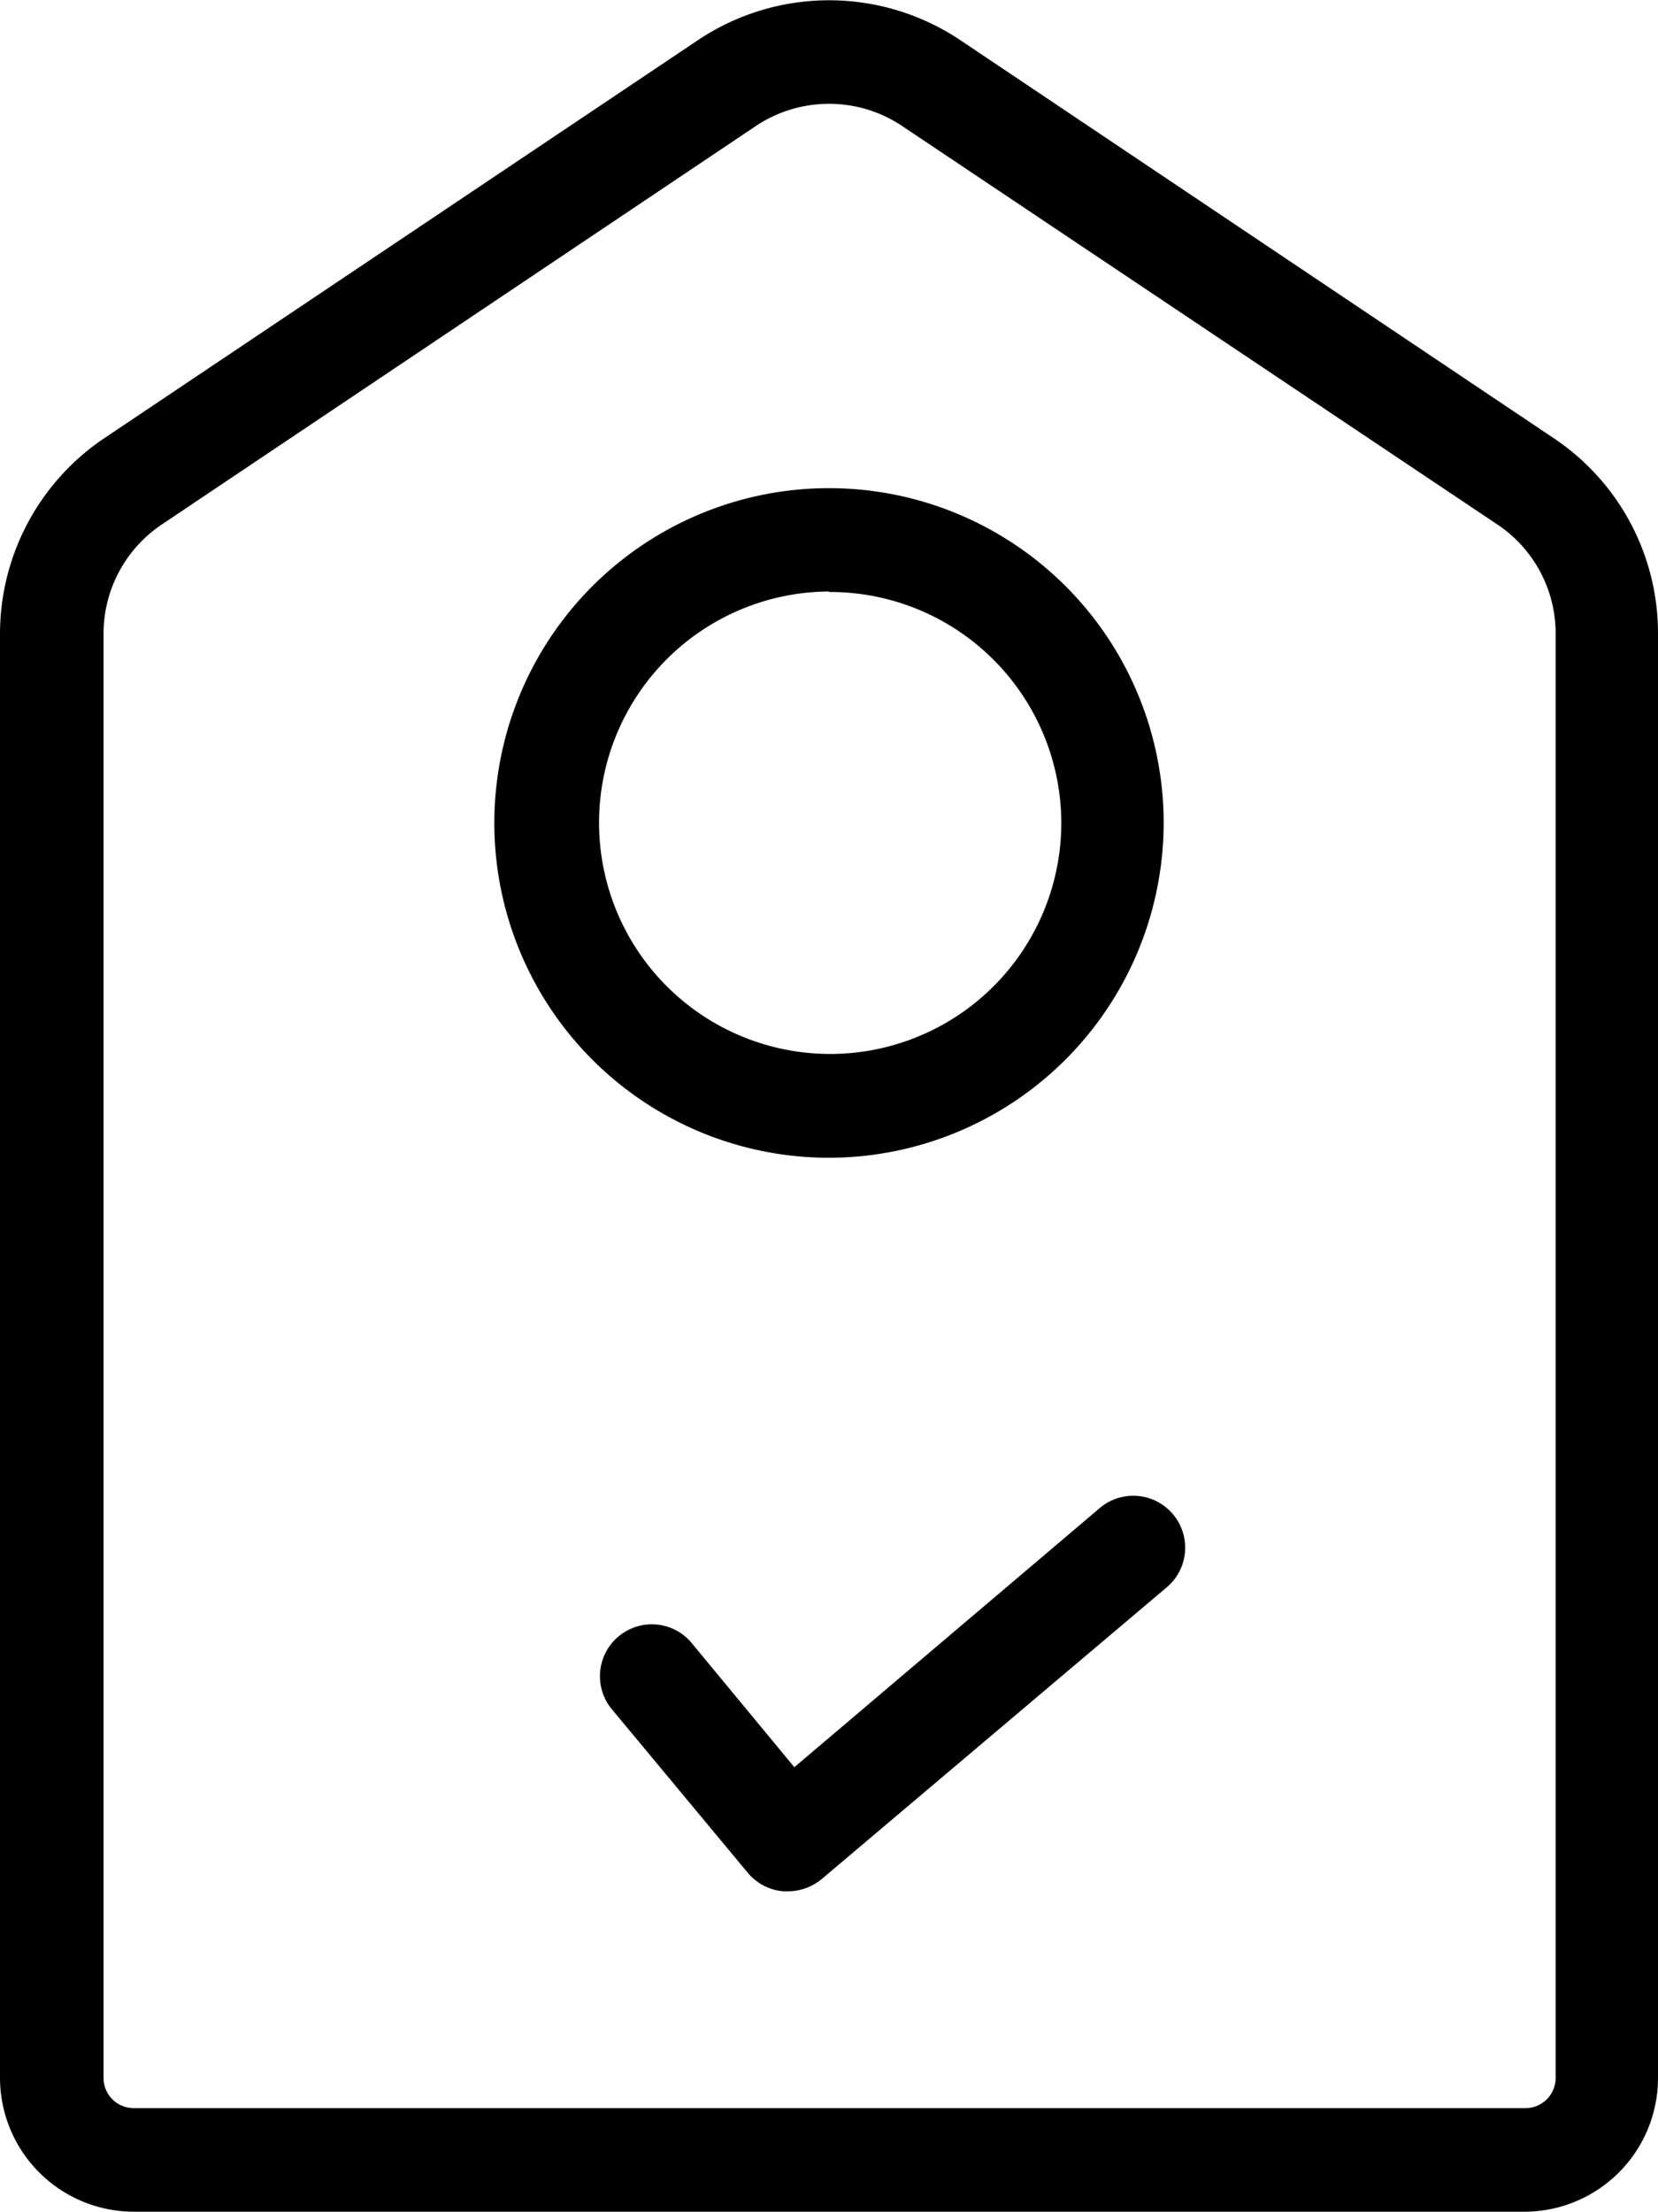
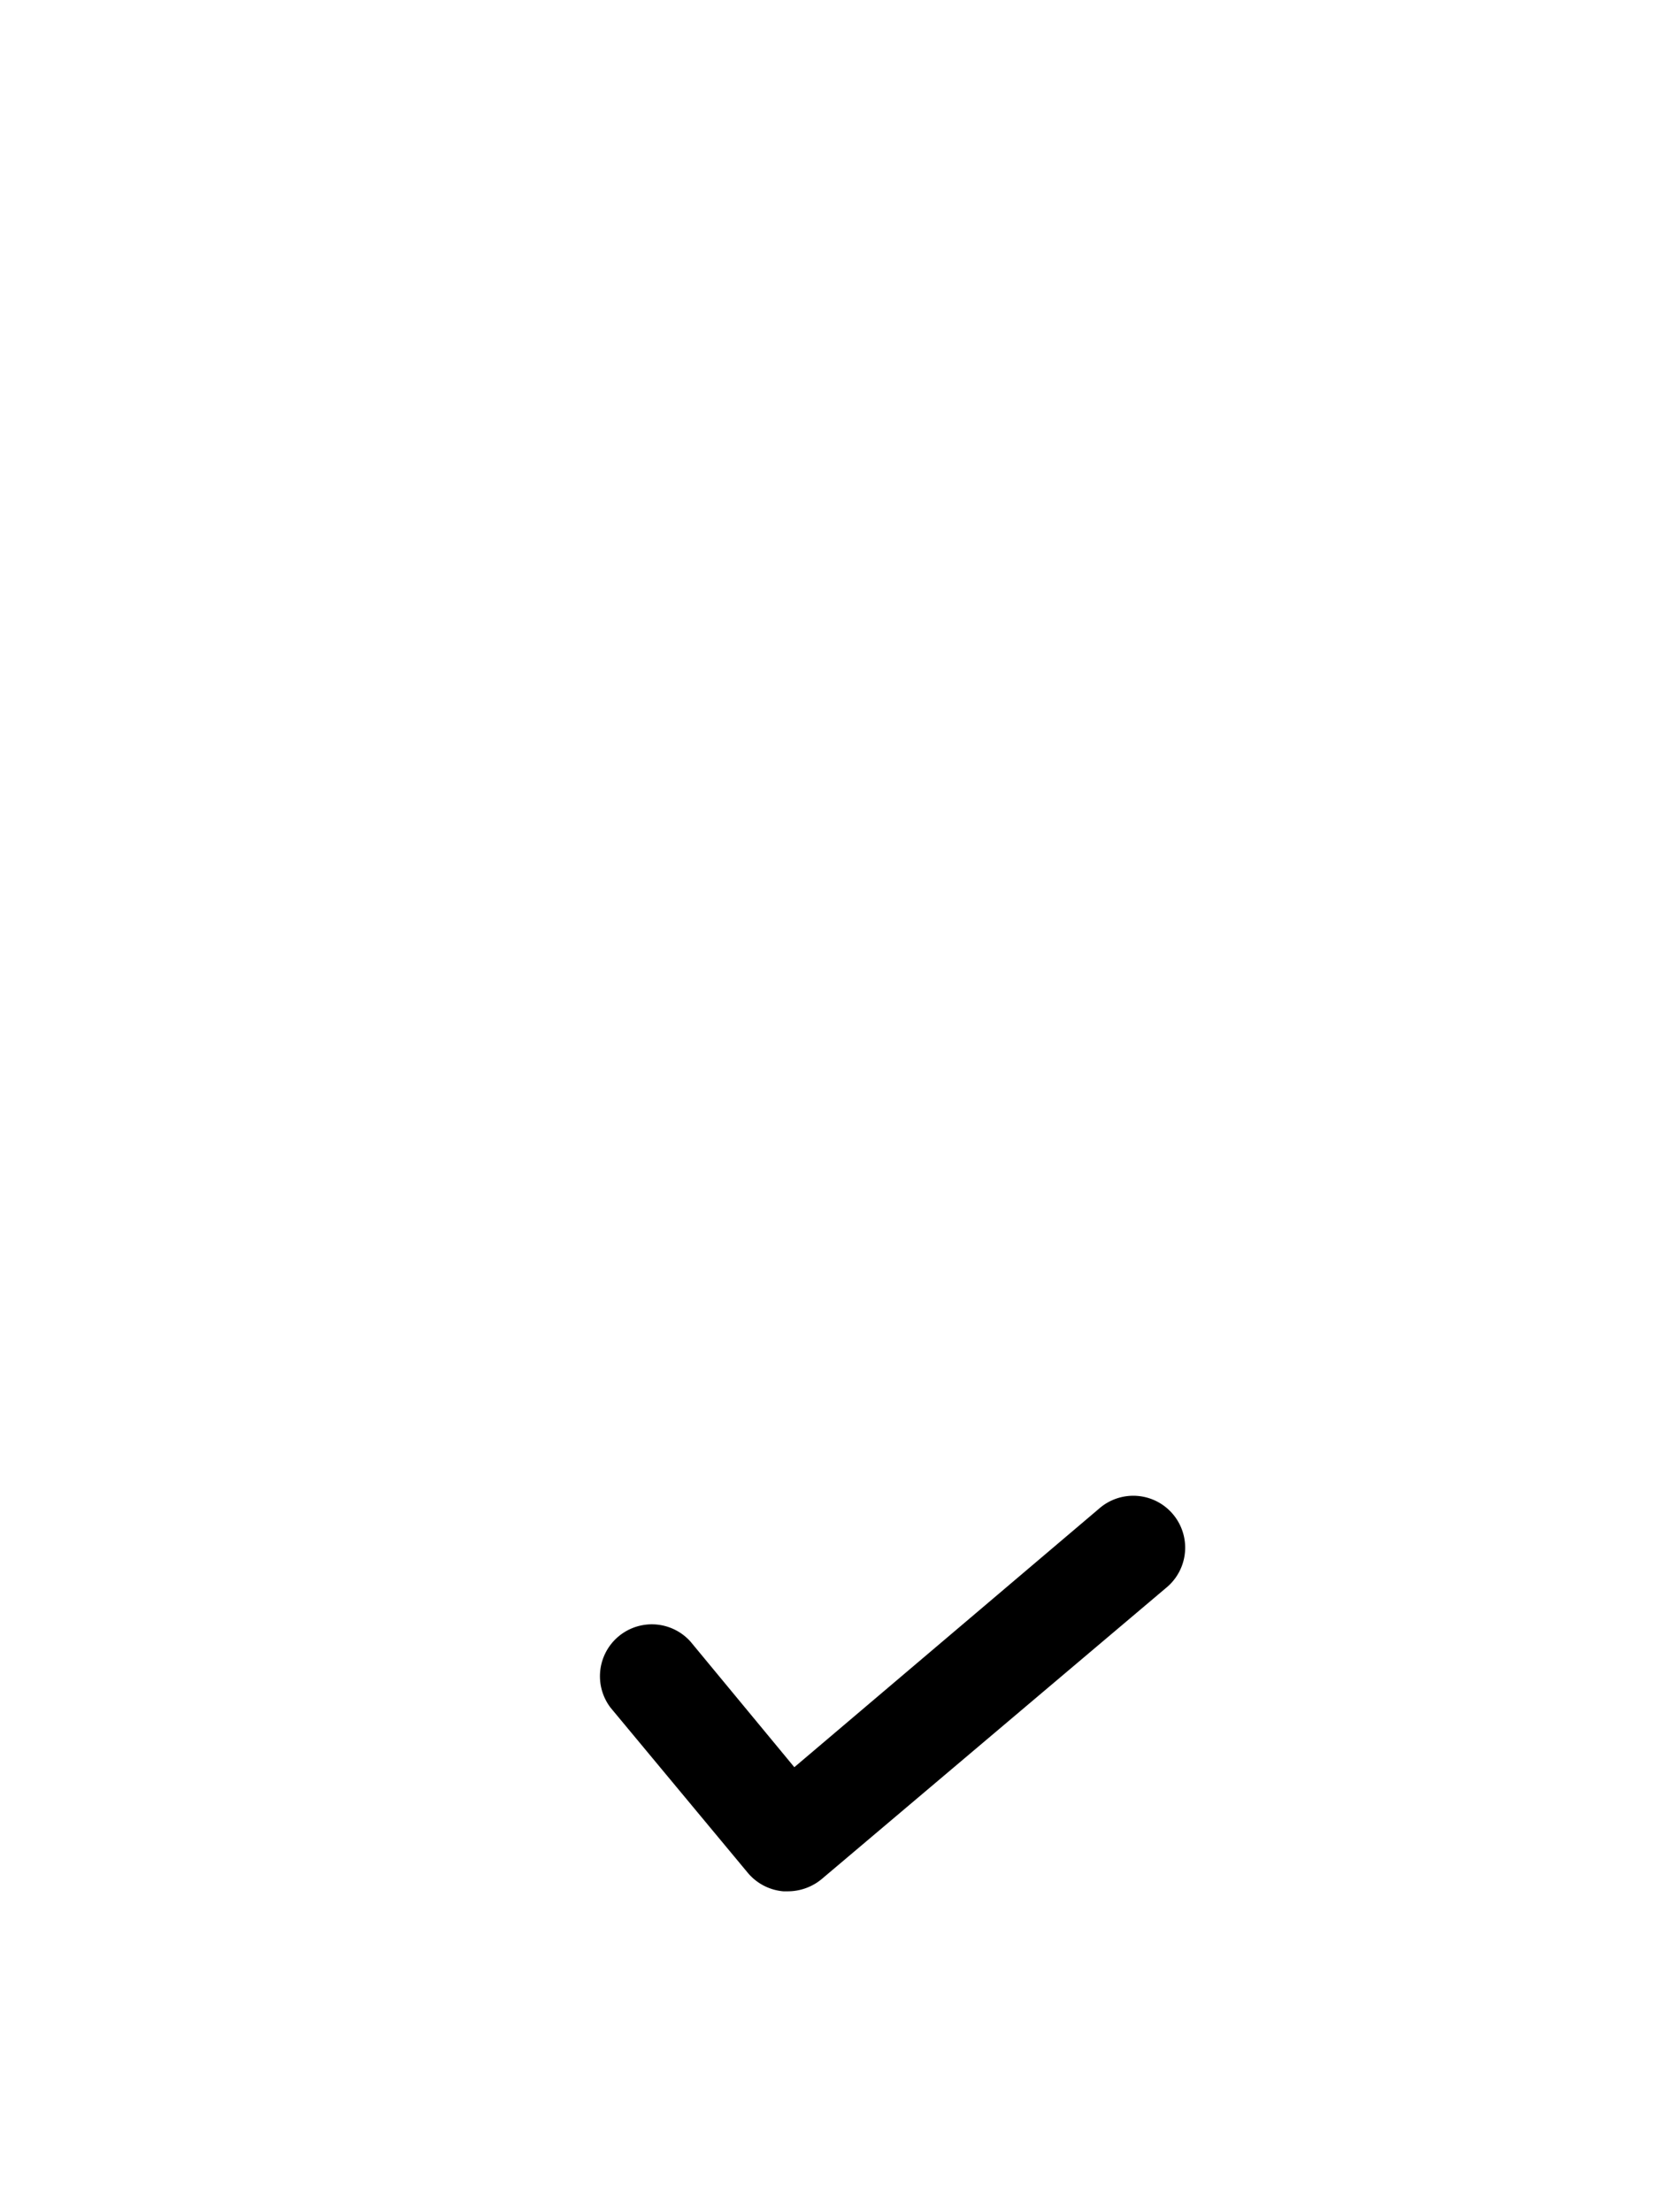
<svg xmlns="http://www.w3.org/2000/svg" viewBox="0 0 70.3 93.74">
  <g id="Layer_2" data-name="Layer 2">
    <g id="Layer_1-2" data-name="Layer 1">
-       <path d="M64.63,93.74H5.68A5.68,5.68,0,0,1,0,88.07V26.85a10,10,0,0,1,4.41-8.27L29.61,1.69a10,10,0,0,1,11.09,0L65.89,18.58a9.94,9.94,0,0,1,4.41,8.27V88.07a5.67,5.67,0,0,1-5.67,5.67ZM35.15,4.4a5.58,5.58,0,0,0-3.1.94L6.86,22.23a5.57,5.57,0,0,0-2.47,4.62V88.07a1.28,1.28,0,0,0,1.29,1.28h59a1.28,1.28,0,0,0,1.28-1.28V26.85a5.55,5.55,0,0,0-2.47-4.62L38.25,5.34a5.56,5.56,0,0,0-3.1-.94Zm0,44.67A14.19,14.19,0,1,1,49.34,34.88,14.21,14.21,0,0,1,35.15,49.07Zm0-24A9.8,9.8,0,1,0,45,34.88,9.81,9.81,0,0,0,35.15,25.09Z" />
      <path d="M33.41,80.16h-.2a2.21,2.21,0,0,1-1.5-.78l-5.82-7a2.2,2.2,0,0,1,3.39-2.8l4.4,5.32,12.9-10.94a2.2,2.2,0,1,1,2.85,3.35L34.83,79.65a2.25,2.25,0,0,1-1.42.51Z" />
    </g>
  </g>
</svg>